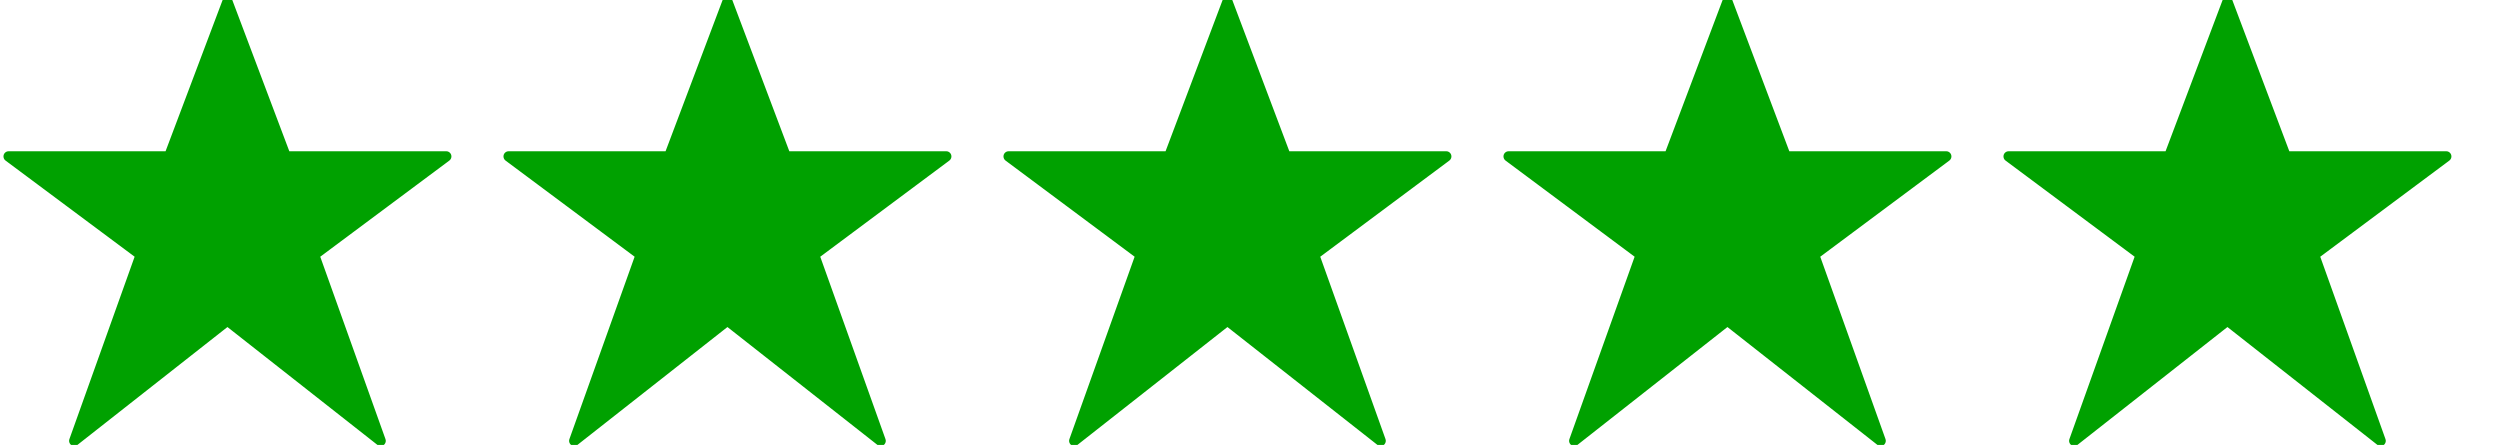
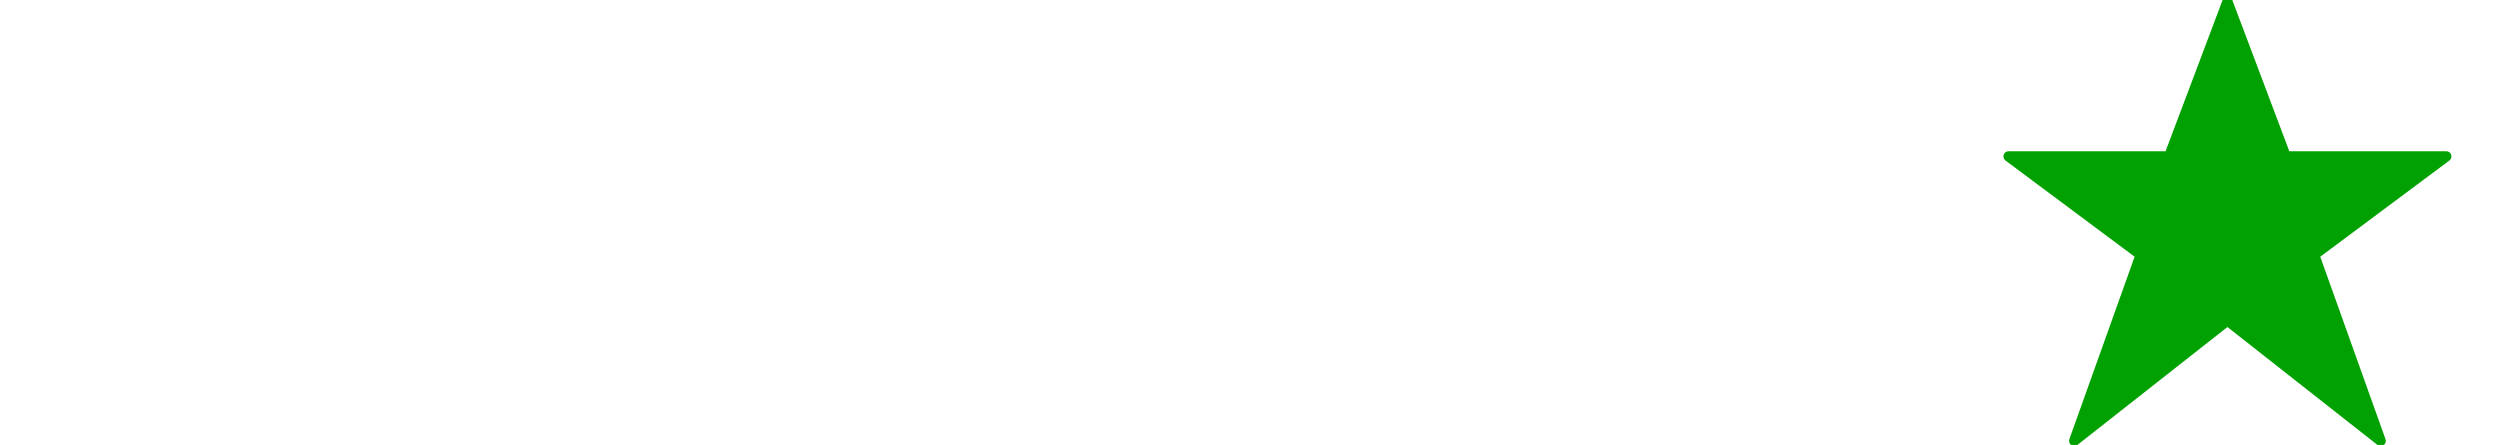
<svg xmlns="http://www.w3.org/2000/svg" width="80" height="14.237" viewBox="0.0 55.208 80.0 14.237" fill="none">
-   <path d="M7.278 65.673L12.078 69.445C12.15 69.501 12.254 69.489 12.31 69.417C12.345 69.372 12.355 69.313 12.335 69.259L10.248 63.423L14.379 60.346C14.452 60.291 14.467 60.188 14.413 60.115C14.382 60.073 14.333 60.048 14.281 60.048H9.258L7.433 55.208C7.4 55.122 7.305 55.079 7.22 55.111C7.176 55.128 7.141 55.163 7.124 55.208L5.298 60.048H0.276C0.185 60.048 0.111 60.122 0.111 60.213C0.111 60.266 0.135 60.315 0.177 60.346L4.308 63.423L2.221 69.259C2.19 69.345 2.235 69.44 2.321 69.47C2.374 69.489 2.434 69.48 2.478 69.445L7.278 65.673Z" fill="#00A100" />
-   <path d="M23.278 65.673L28.078 69.445C28.15 69.501 28.254 69.489 28.31 69.417C28.345 69.372 28.355 69.313 28.335 69.259L26.248 63.423L30.379 60.346C30.452 60.291 30.467 60.188 30.413 60.115C30.382 60.073 30.333 60.048 30.281 60.048H25.258L23.433 55.208C23.401 55.122 23.305 55.079 23.22 55.111C23.176 55.128 23.141 55.163 23.124 55.208L21.298 60.048H16.276C16.185 60.048 16.111 60.122 16.111 60.213C16.111 60.266 16.136 60.315 16.177 60.346L20.308 63.423L18.221 69.259C18.19 69.345 18.235 69.44 18.321 69.47C18.374 69.489 18.434 69.48 18.478 69.445L23.278 65.673Z" fill="#00A100" />
-   <path d="M39.278 65.673L44.078 69.445C44.15 69.501 44.254 69.489 44.31 69.417C44.345 69.372 44.355 69.313 44.336 69.259L42.248 63.423L46.379 60.346C46.452 60.291 46.467 60.188 46.413 60.115C46.382 60.073 46.333 60.048 46.281 60.048H41.258L39.433 55.208C39.401 55.122 39.305 55.079 39.22 55.111C39.176 55.128 39.141 55.163 39.124 55.208L37.298 60.048H32.276C32.185 60.048 32.111 60.122 32.111 60.213C32.111 60.266 32.136 60.315 32.177 60.346L36.308 63.423L34.221 69.259C34.19 69.345 34.235 69.44 34.321 69.47C34.374 69.489 34.434 69.48 34.478 69.445L39.278 65.673Z" fill="#00A100" />
-   <path d="M55.278 65.673L60.078 69.445C60.15 69.501 60.254 69.489 60.31 69.417C60.345 69.372 60.355 69.313 60.336 69.259L58.248 63.423L62.379 60.346C62.452 60.291 62.467 60.188 62.413 60.115C62.382 60.073 62.333 60.048 62.281 60.048H57.258L55.433 55.208C55.401 55.122 55.305 55.079 55.22 55.111C55.176 55.128 55.141 55.163 55.124 55.208L53.298 60.048H48.276C48.185 60.048 48.111 60.122 48.111 60.213C48.111 60.266 48.136 60.315 48.177 60.346L52.308 63.423L50.221 69.259C50.19 69.345 50.235 69.44 50.321 69.47C50.374 69.489 50.434 69.48 50.478 69.445L55.278 65.673Z" fill="#00A100" />
  <path d="M71.278 65.673L76.078 69.445C76.15 69.501 76.254 69.489 76.31 69.417C76.345 69.372 76.355 69.313 76.335 69.259L74.248 63.423L78.379 60.346C78.452 60.291 78.467 60.188 78.413 60.115C78.382 60.073 78.333 60.048 78.281 60.048H73.258L71.433 55.208C71.4 55.122 71.305 55.079 71.22 55.111C71.176 55.128 71.141 55.163 71.124 55.208L69.298 60.048H64.276C64.185 60.048 64.111 60.122 64.111 60.213C64.111 60.266 64.135 60.315 64.177 60.346L68.308 63.423L66.221 69.259C66.19 69.345 66.235 69.44 66.321 69.47C66.374 69.489 66.434 69.48 66.478 69.445L71.278 65.673Z" fill="#00A100" />
</svg>